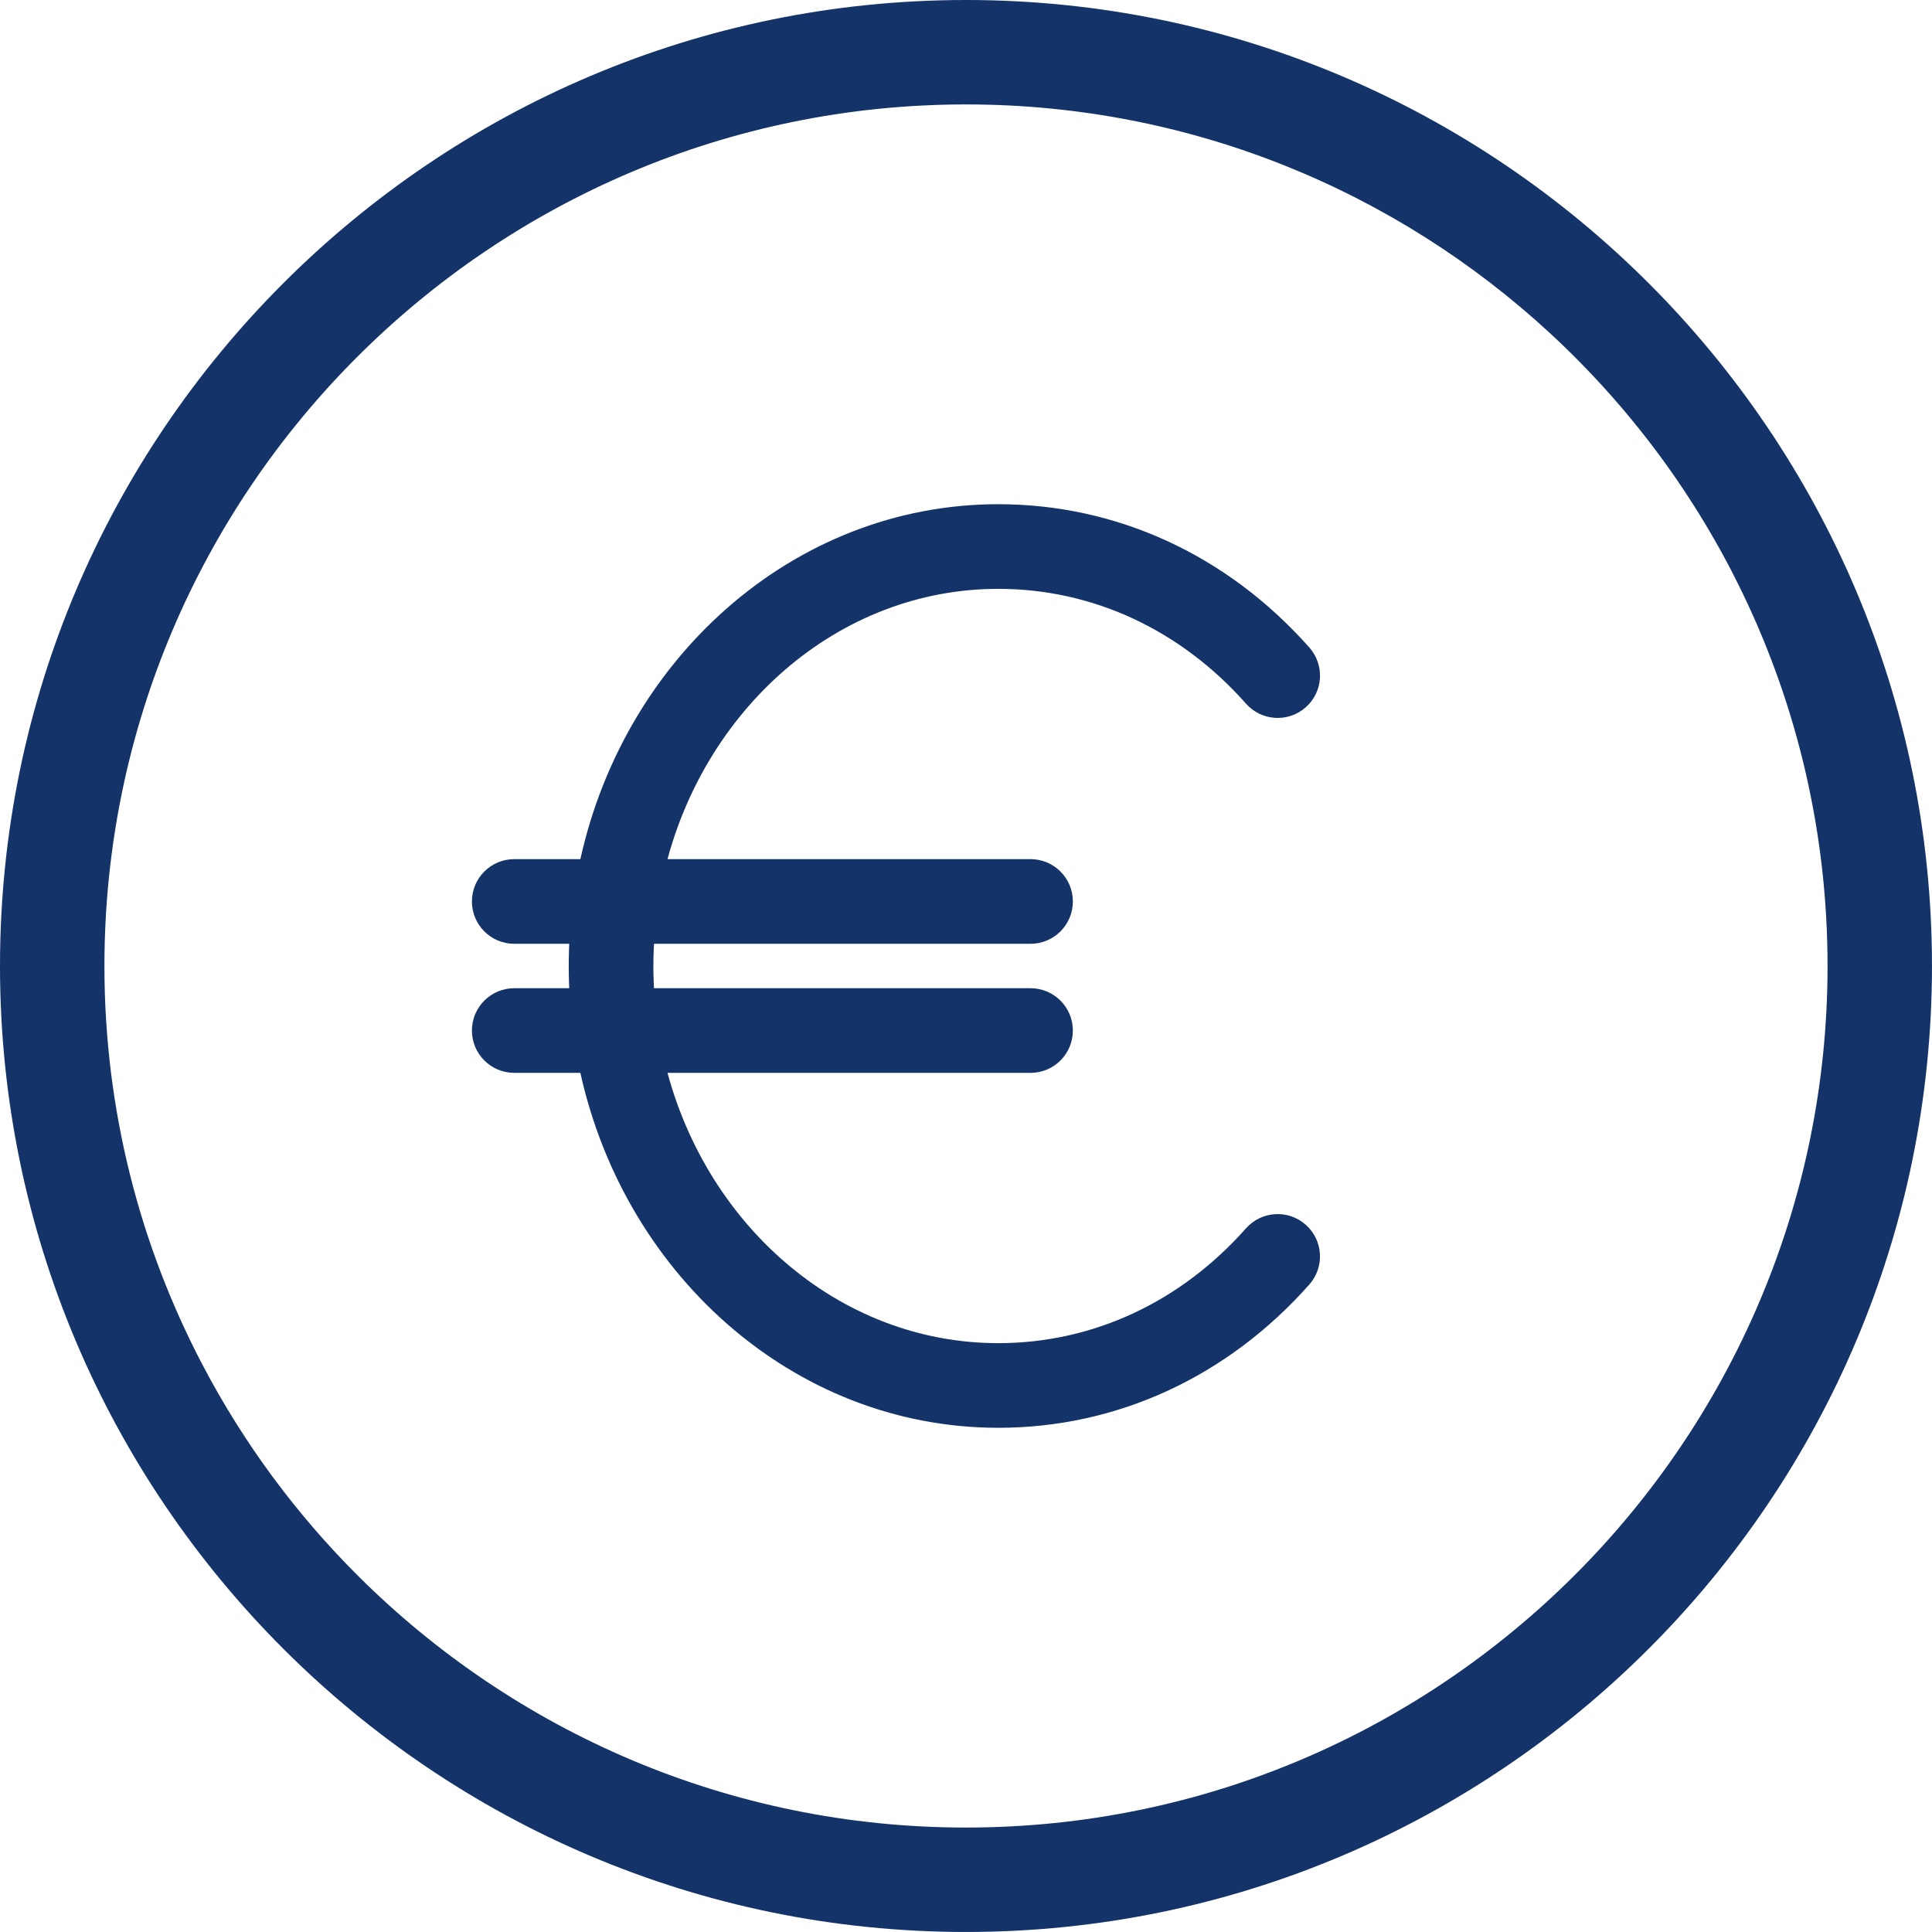
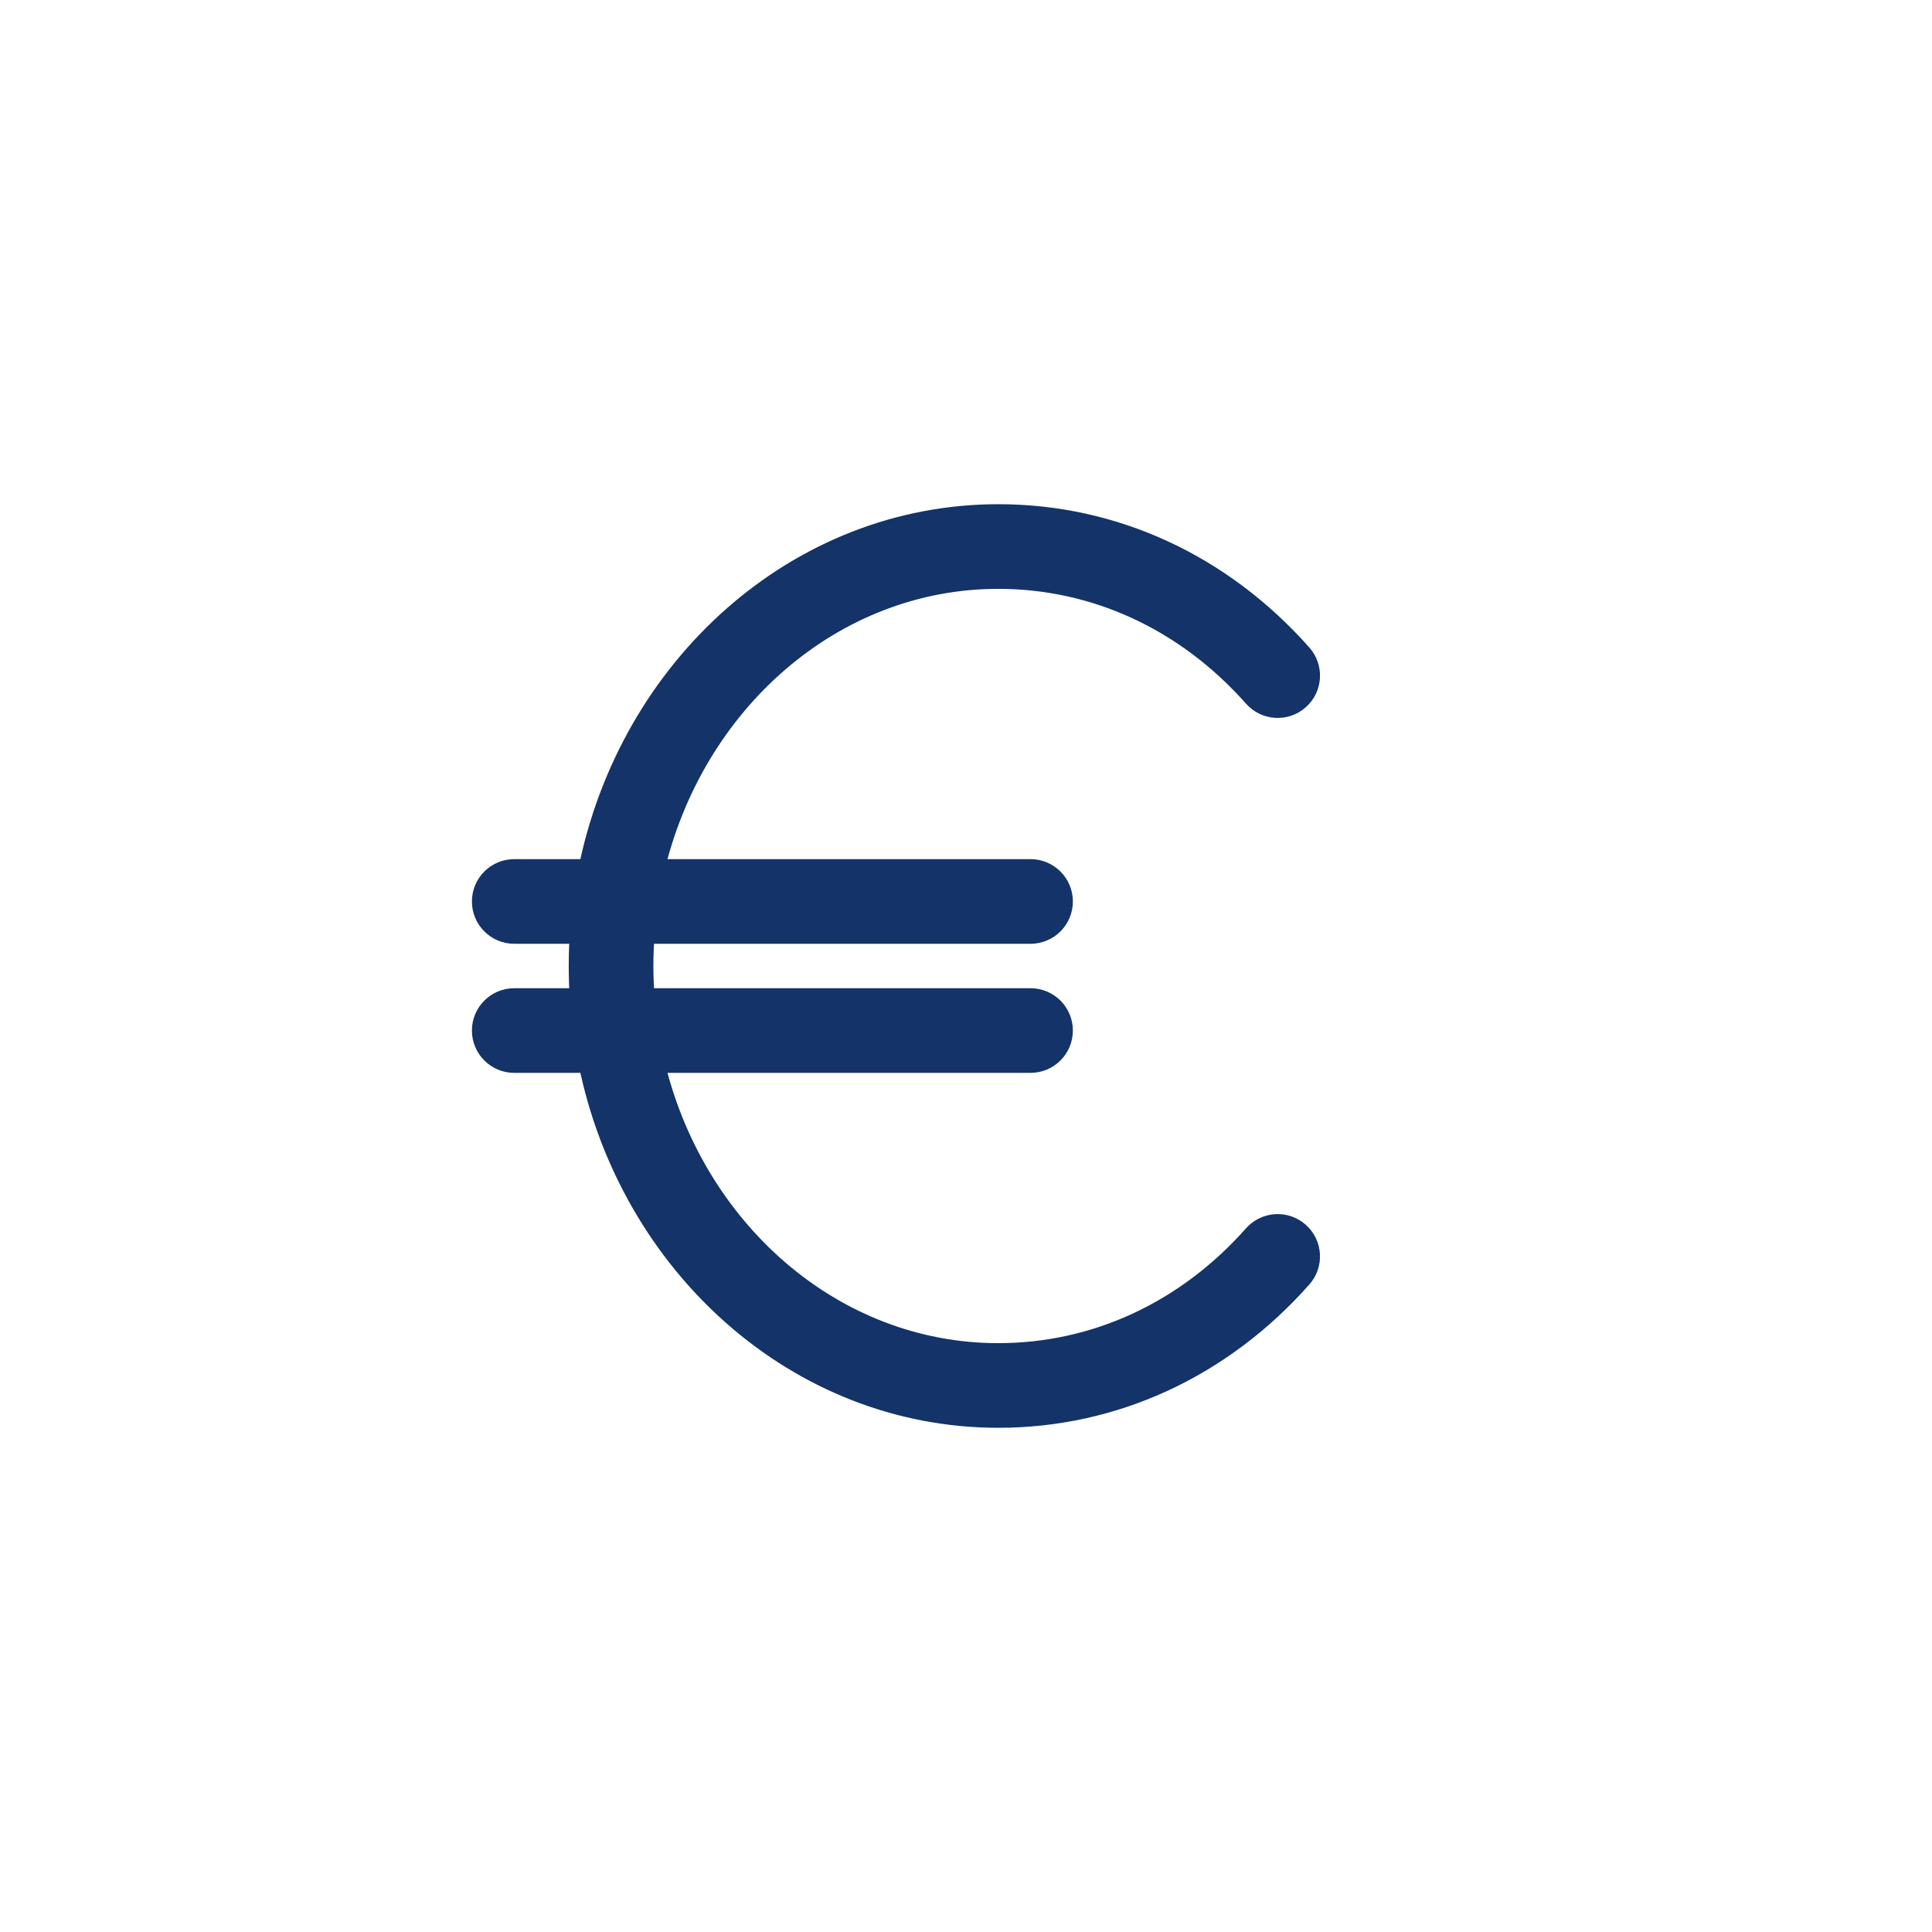
<svg xmlns="http://www.w3.org/2000/svg" width="80px" height="80px" viewBox="0 0 80 80" version="1.1">
  <title>icon-ventajas-2</title>
  <desc>Created with Sketch.</desc>
  <defs />
  <g id="home" stroke="none" stroke-width="1" fill="none" fill-rule="evenodd">
    <g transform="translate(-550, -858)" id="icon-ventajas-2" fill-rule="nonzero" fill="#133369">
      <g transform="translate(550, 858)">
        <path d="M53.736,51.088 C53.218,50.629 52.427,50.677 51.968,51.195 C49.156,54.369 45.381,56.117 41.336,56.117 C34.427,56.117 28.611,50.921 26.999,43.925 L42.672,43.925 C43.364,43.925 43.925,43.364 43.925,42.672 C43.925,41.98 43.364,41.42 42.672,41.42 L26.613,41.42 C26.576,40.952 26.555,40.478 26.555,40 C26.555,39.521 26.576,39.048 26.613,38.58 L42.672,38.58 C43.364,38.58 43.925,38.02 43.925,37.328 C43.925,36.635 43.364,36.075 42.672,36.075 L26.999,36.075 C28.611,29.079 34.427,23.883 41.336,23.883 C45.381,23.883 49.157,25.631 51.969,28.806 C52.428,29.324 53.219,29.372 53.737,28.913 C54.255,28.455 54.303,27.663 53.844,27.145 C50.55,23.426 46.108,21.378 41.336,21.378 C33.054,21.378 26.115,27.685 24.438,36.075 L21.294,36.075 C20.602,36.075 20.041,36.636 20.041,37.328 C20.041,38.02 20.602,38.58 21.294,38.58 L24.1,38.58 C24.067,39.049 24.05,39.523 24.05,40 C24.05,40.477 24.067,40.951 24.1,41.42 L21.294,41.42 C20.602,41.42 20.041,41.98 20.041,42.672 C20.041,43.364 20.602,43.925 21.294,43.925 L24.438,43.925 C26.115,52.315 33.054,58.622 41.336,58.622 C46.107,58.622 50.549,56.574 53.843,52.856 C54.302,52.338 54.254,51.546 53.736,51.088 Z" id="Shape" stroke="#133369" />
-         <path d="M39.999,0 C17.944,0 0,17.944 0,39.999 C0,62.055 17.944,79.999 39.999,79.999 C62.055,79.999 79.999,62.055 79.999,39.999 C79.999,17.944 62.055,0 39.999,0 Z M39.999,75.675 C30.201,75.675 21.312,71.703 14.858,65.285 C12.281,62.723 10.093,59.769 8.39,56.523 C5.795,51.58 4.324,45.959 4.324,39.999 C4.324,20.328 20.328,4.324 39.999,4.324 C49.33,4.324 57.834,7.926 64.198,13.811 C67.497,16.862 70.222,20.526 72.186,24.621 C74.421,29.28 75.675,34.496 75.675,39.999 C75.675,59.671 59.671,75.675 39.999,75.675 Z" id="Shape" />
      </g>
    </g>
  </g>
</svg>